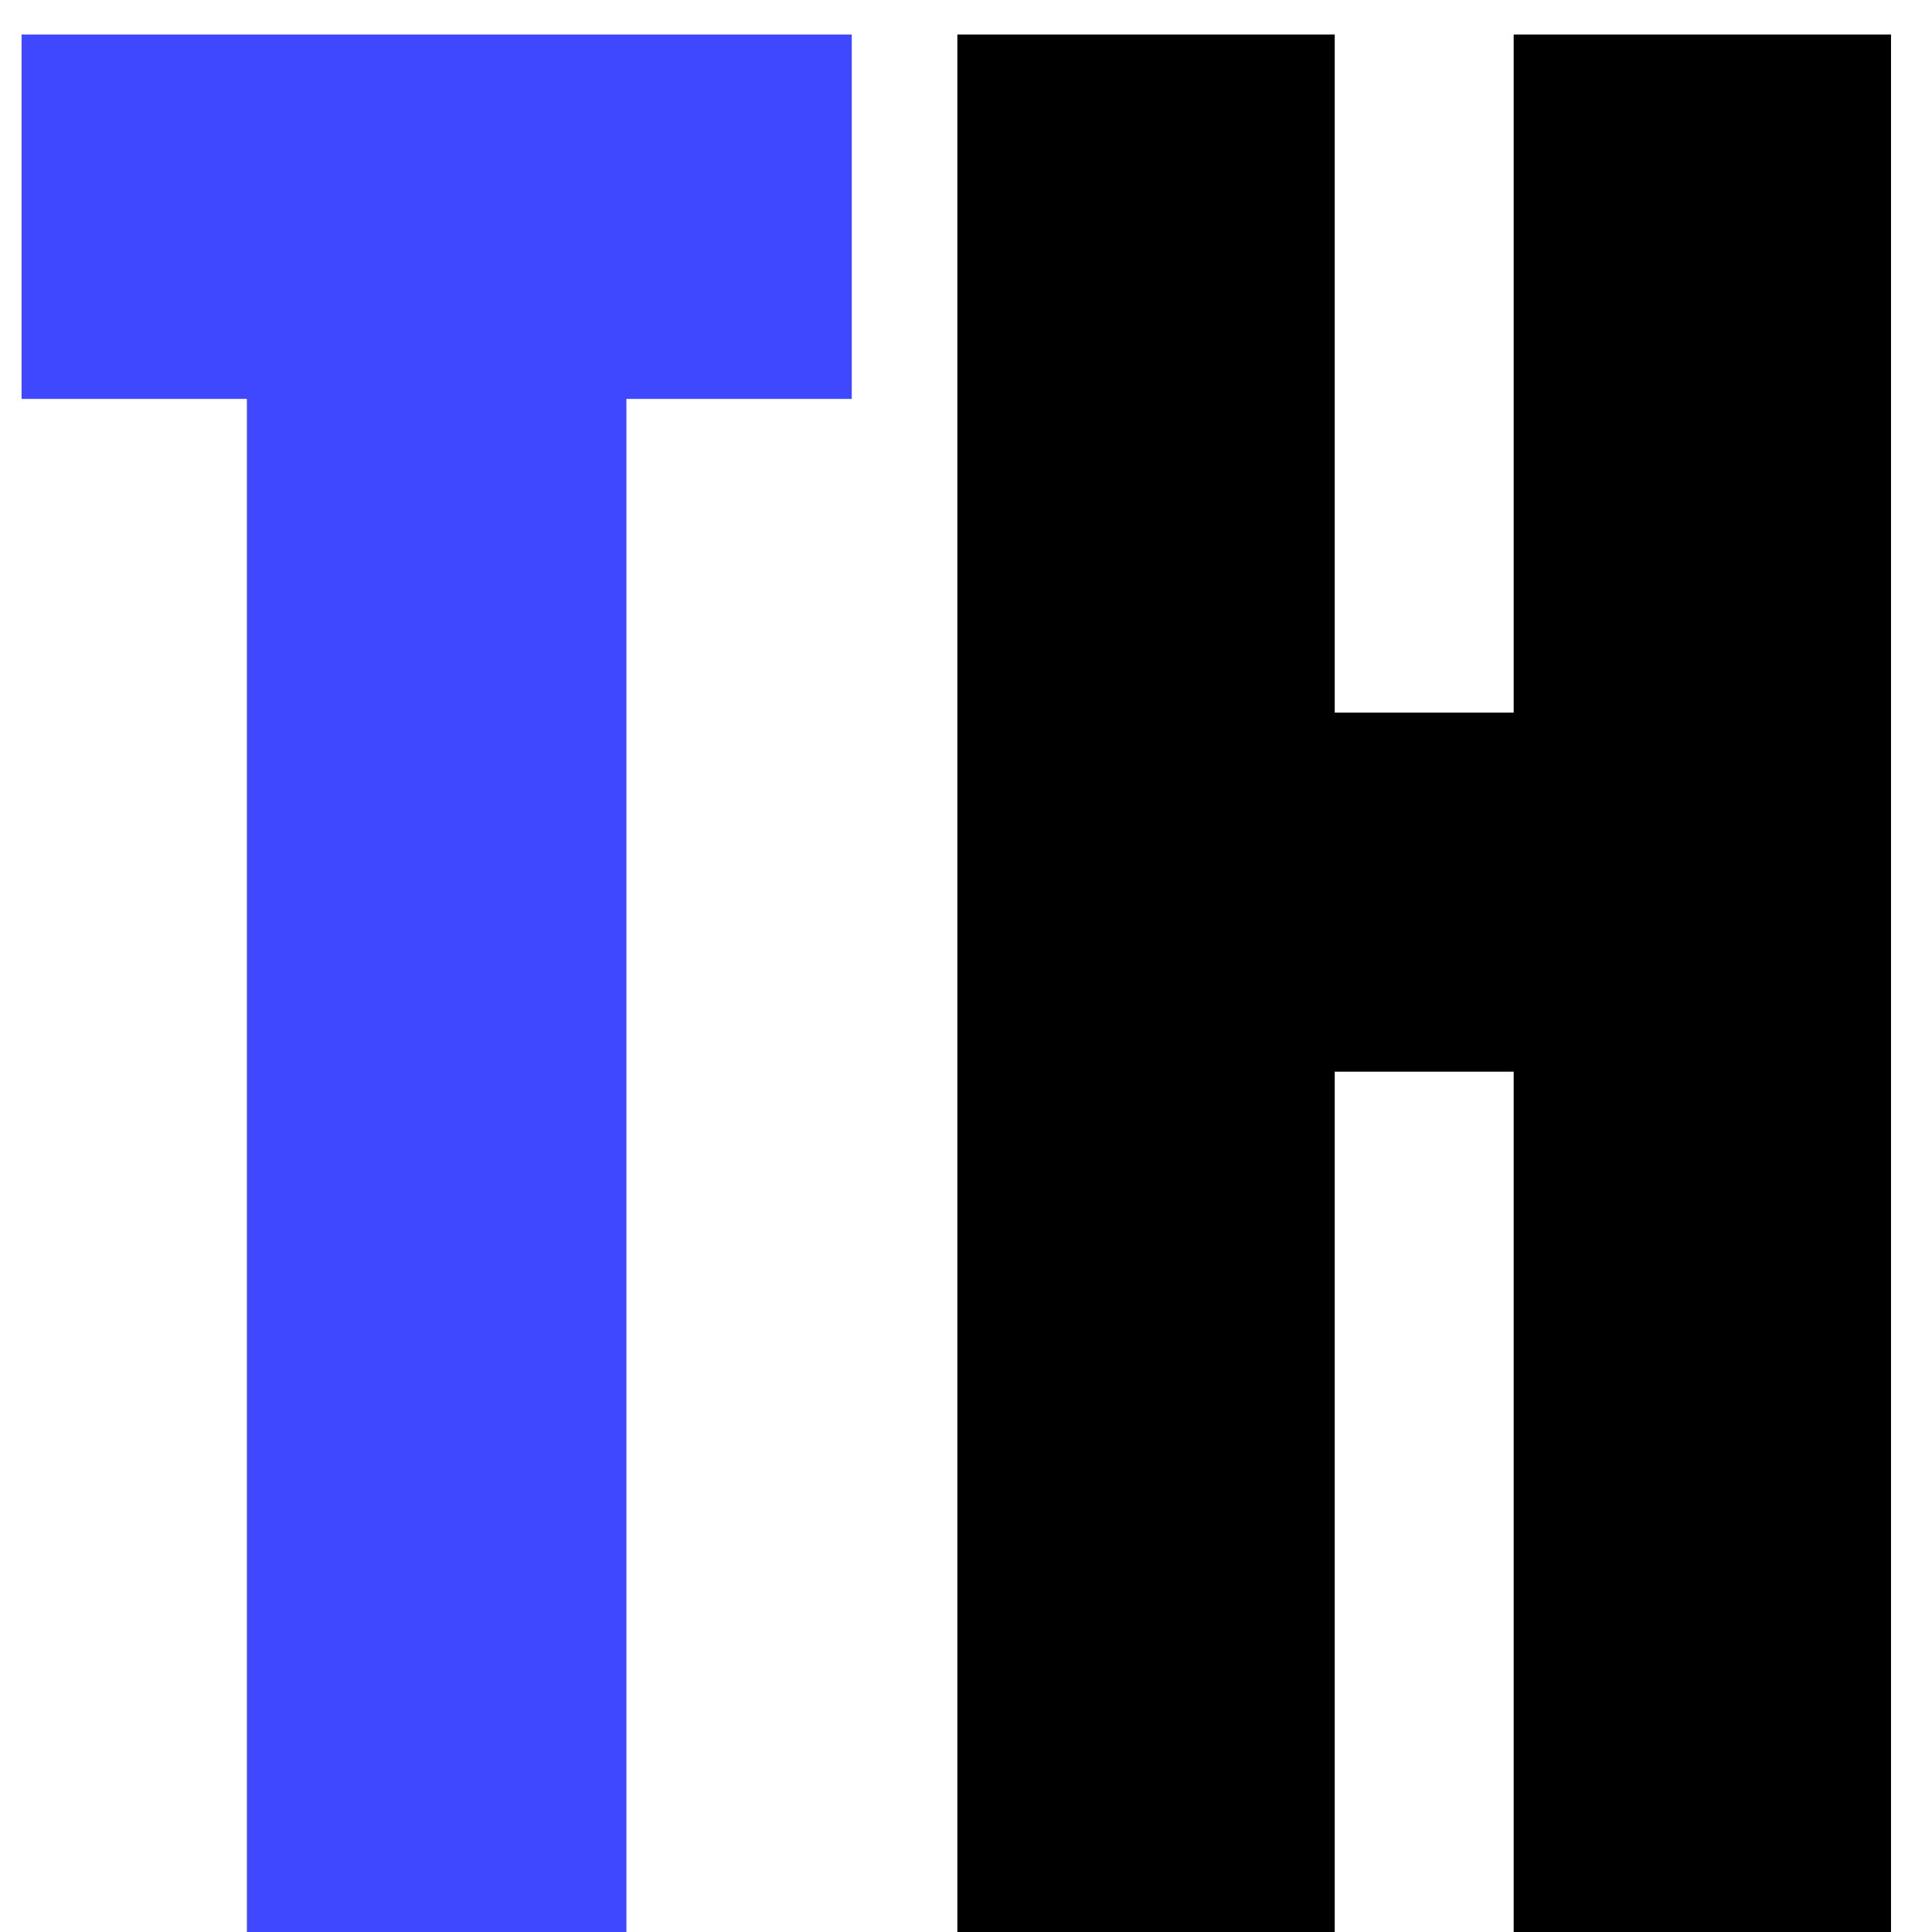
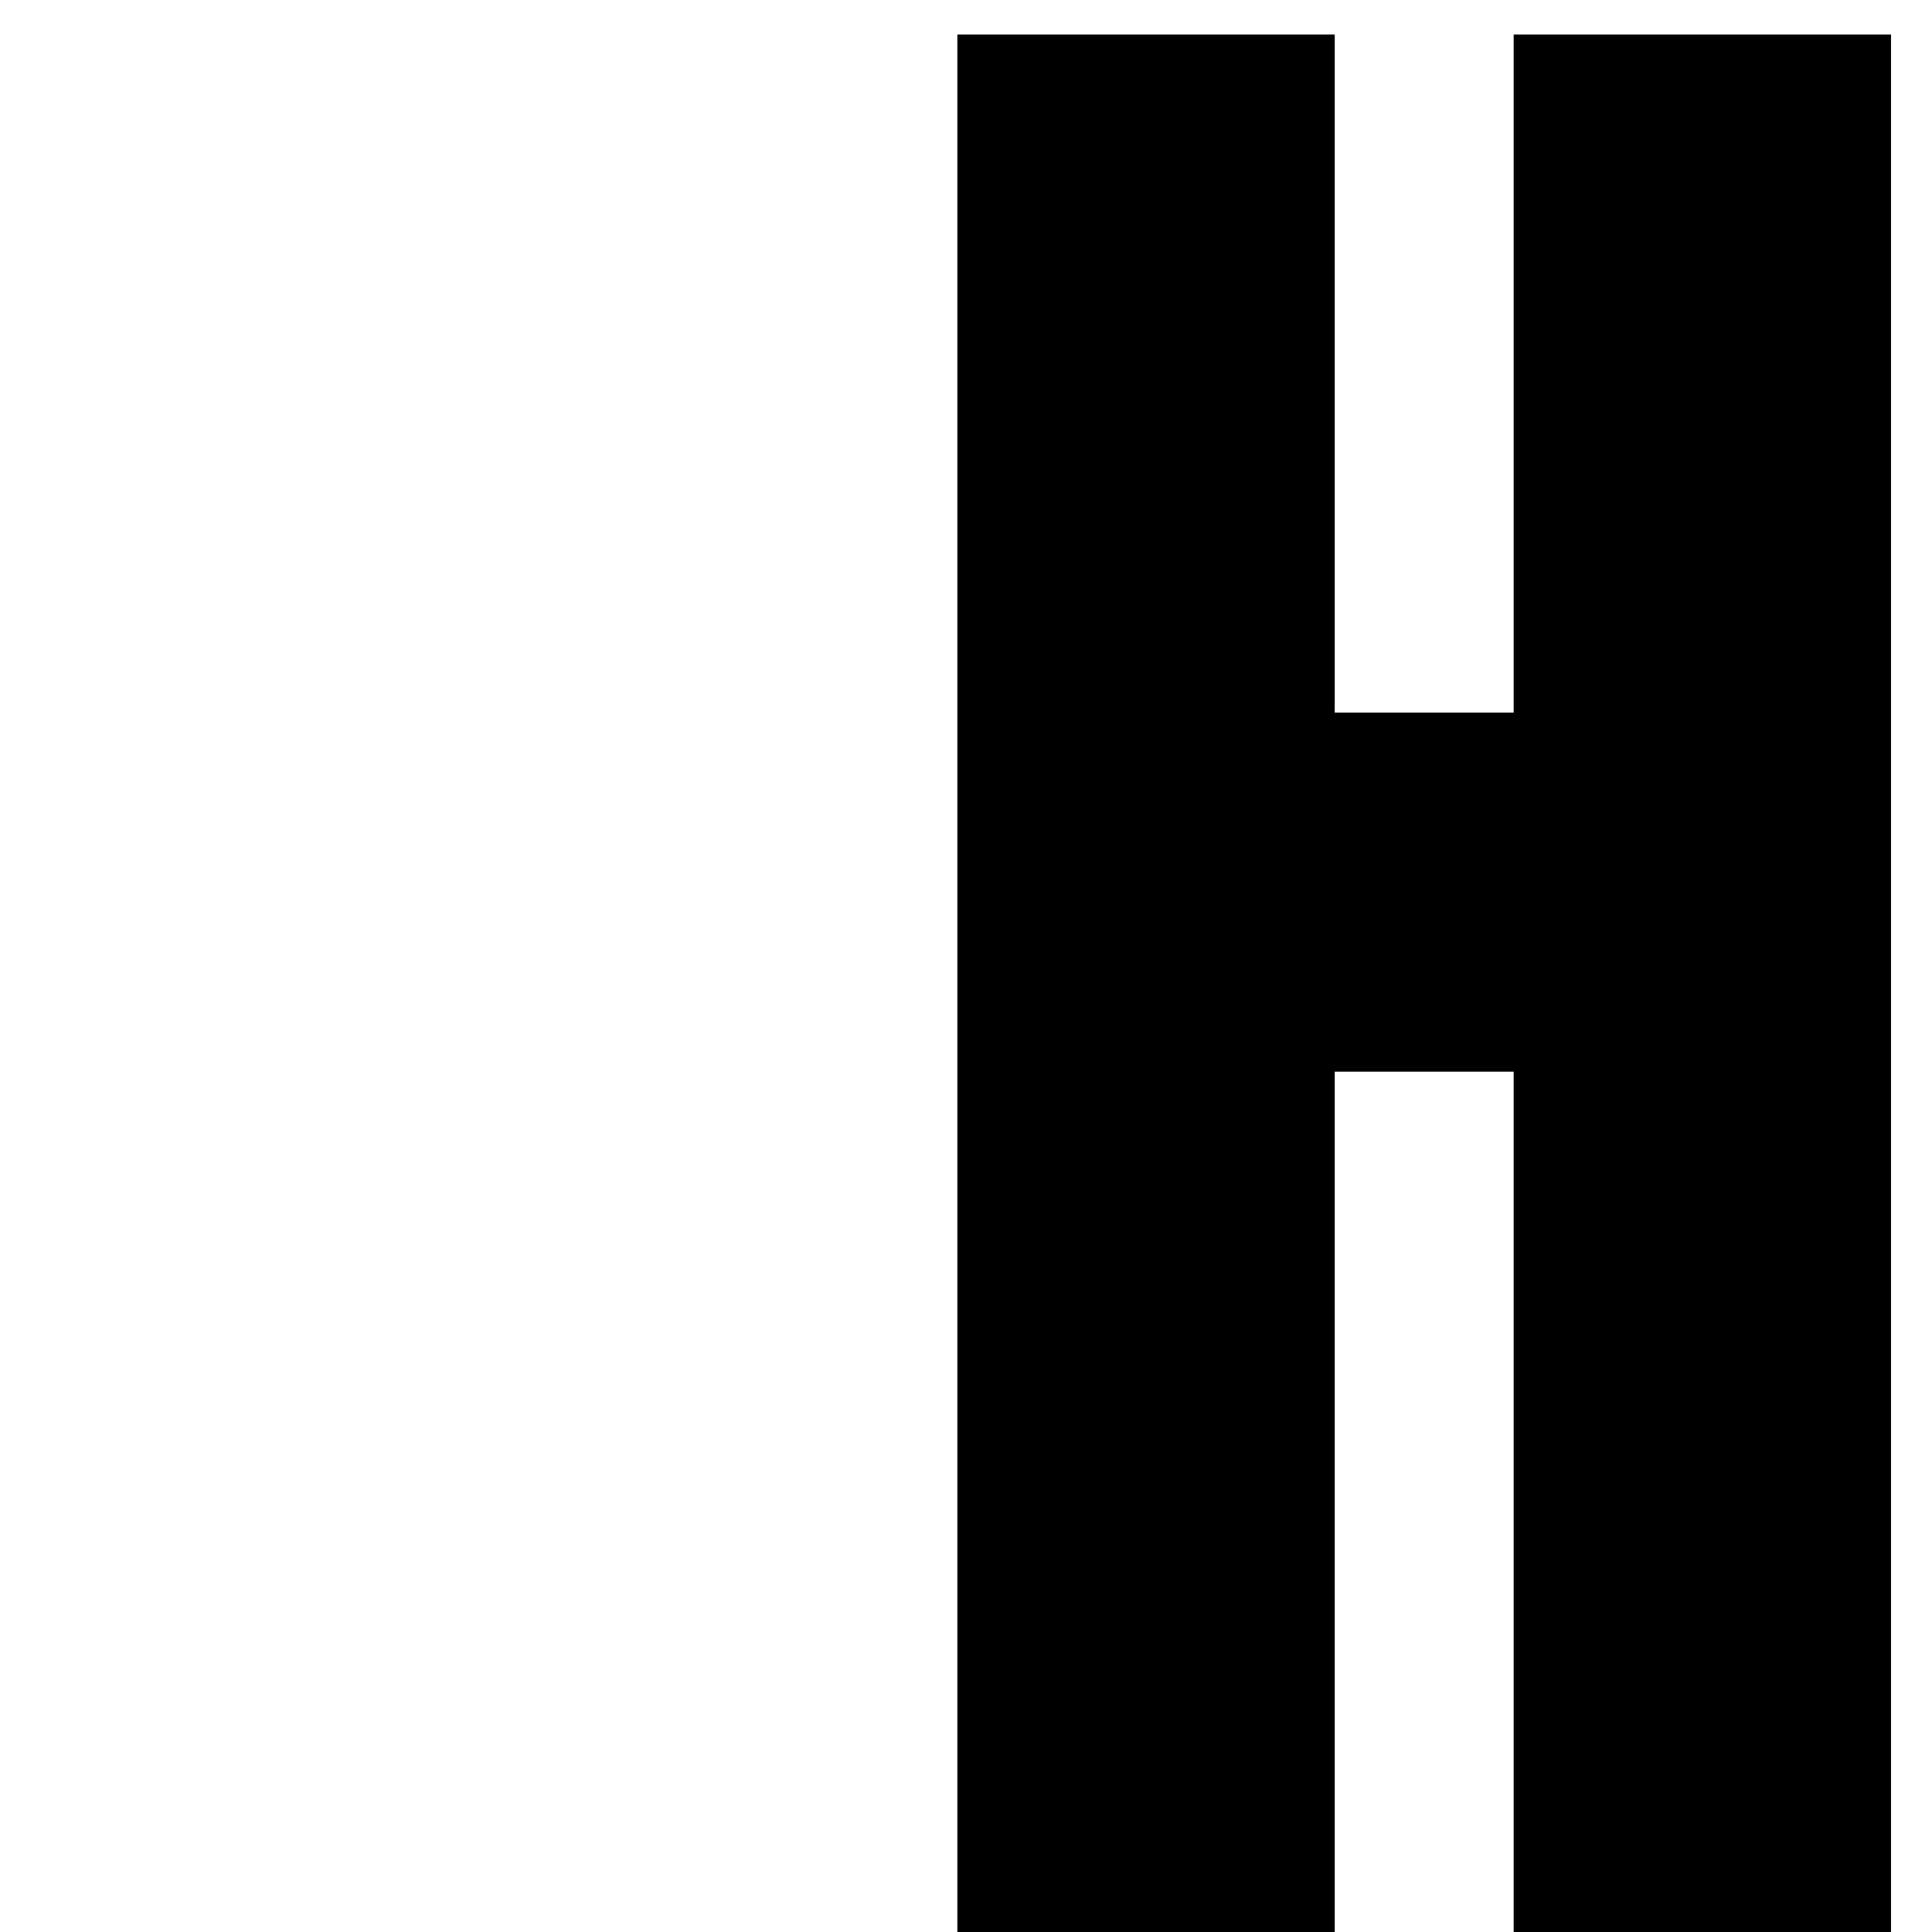
<svg xmlns="http://www.w3.org/2000/svg" width="42" height="42" viewBox="0 0 42 42" fill="none">
-   <path d="M5.367 42V8.672H0.469V0.75H18.516V8.672H13.617V42H5.367Z" fill="#3F47FF" />
  <path d="M20.812 42V0.75H29.016V15.492H32.906V0.75H41.109V42H32.906V23.297H29.016V42H20.812Z" fill="black" />
</svg>